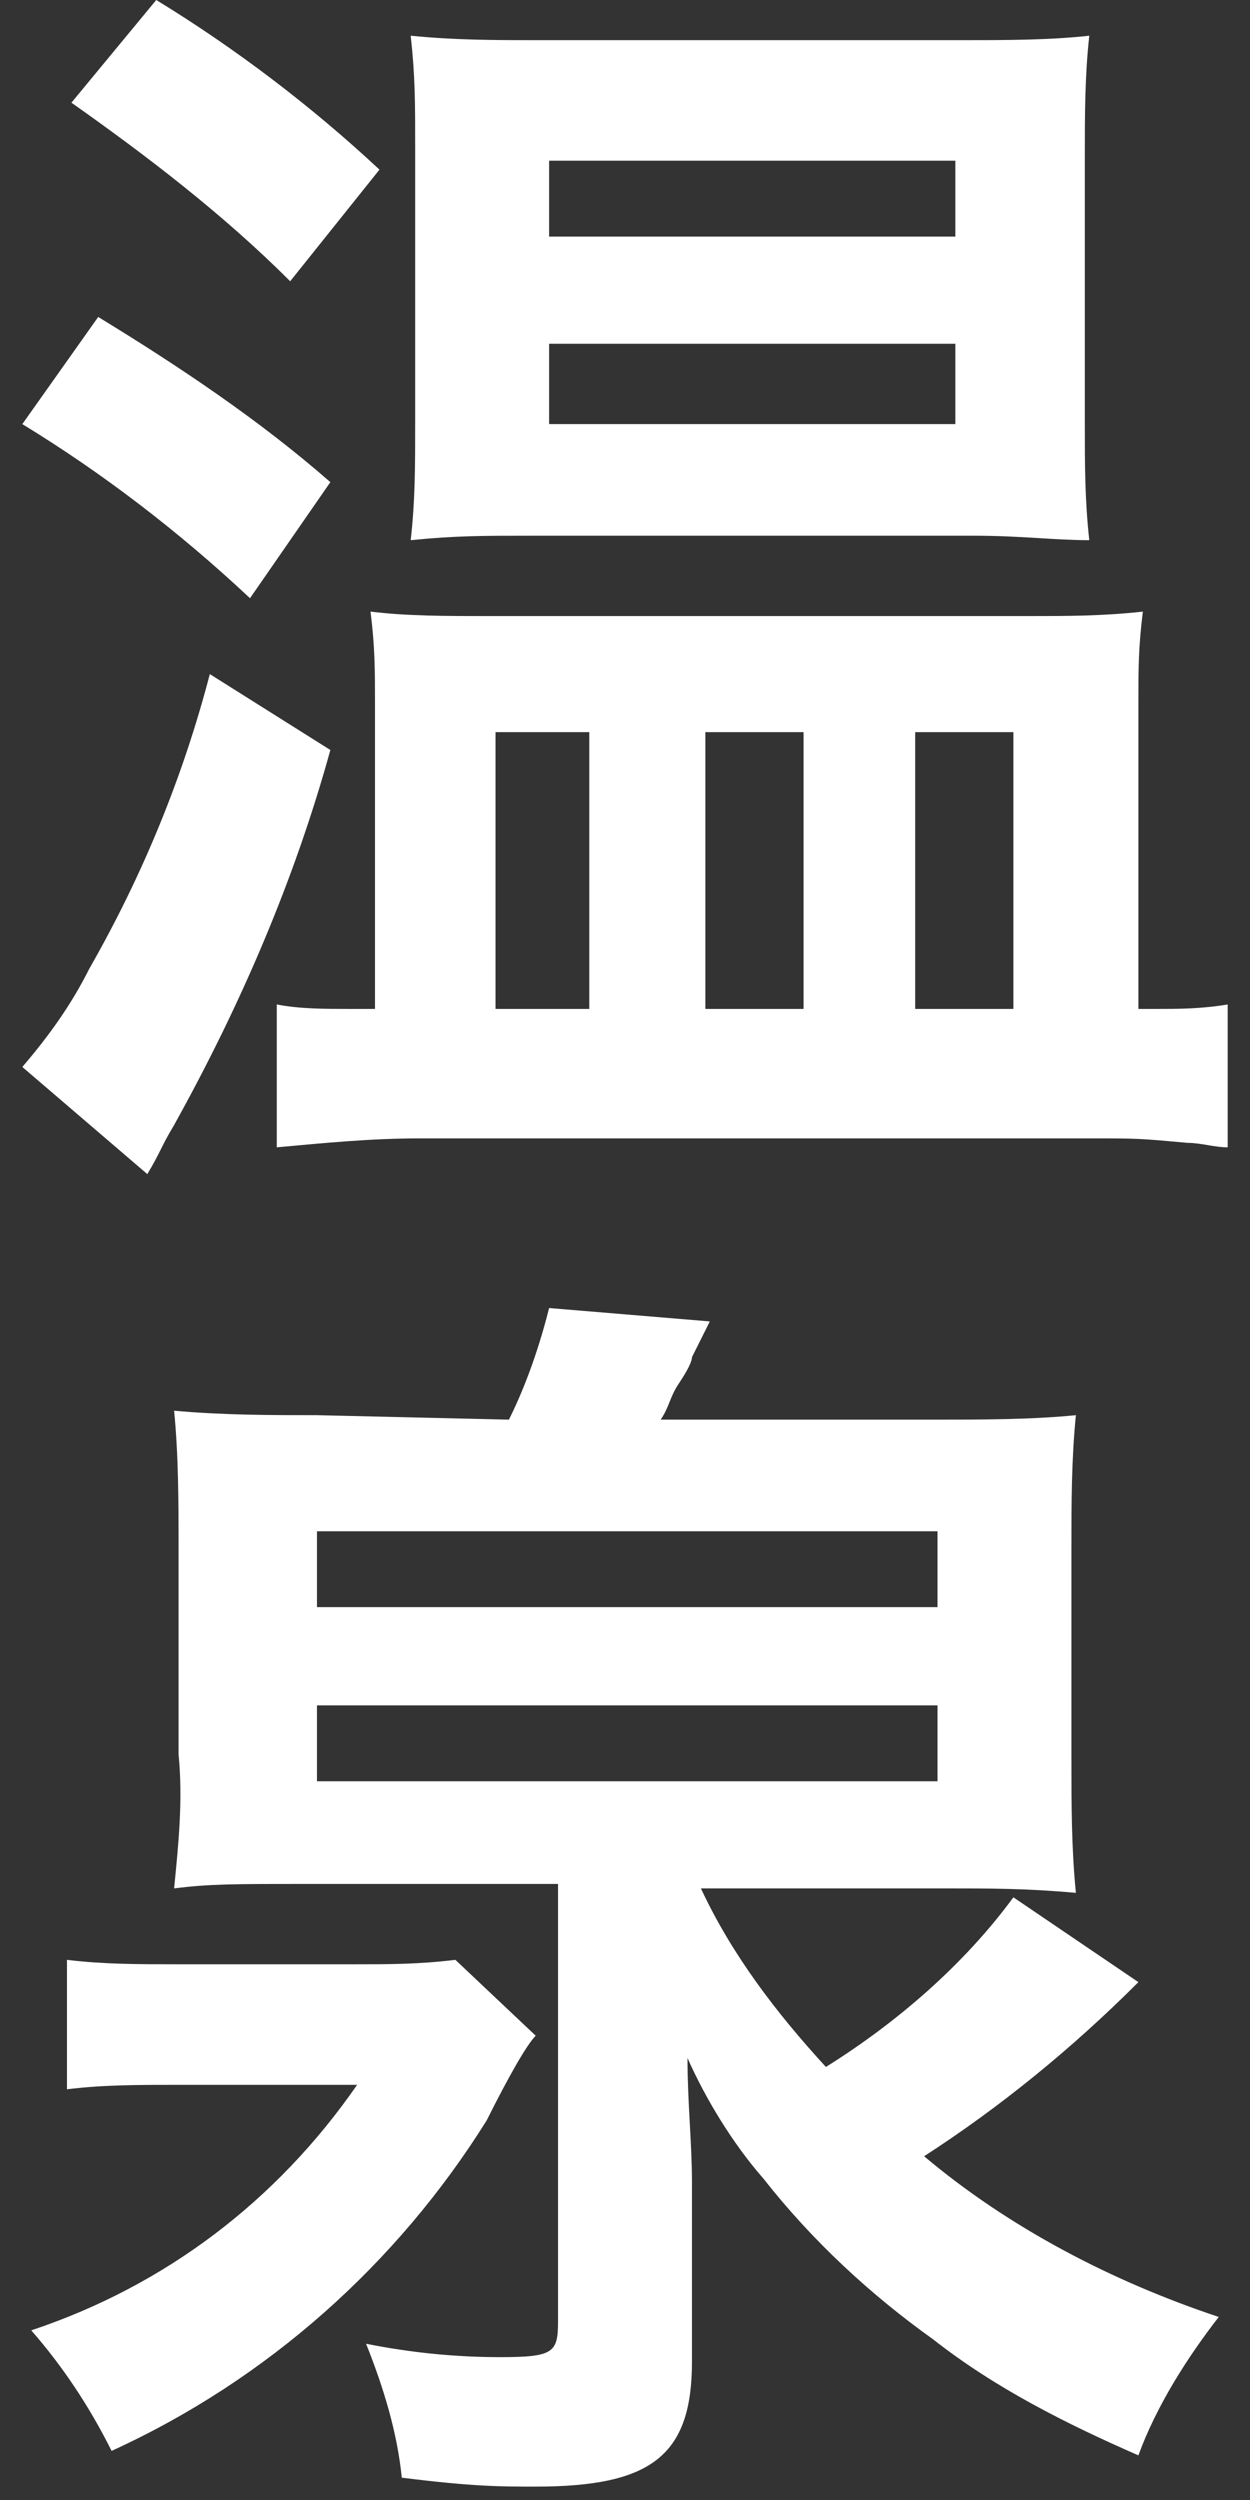
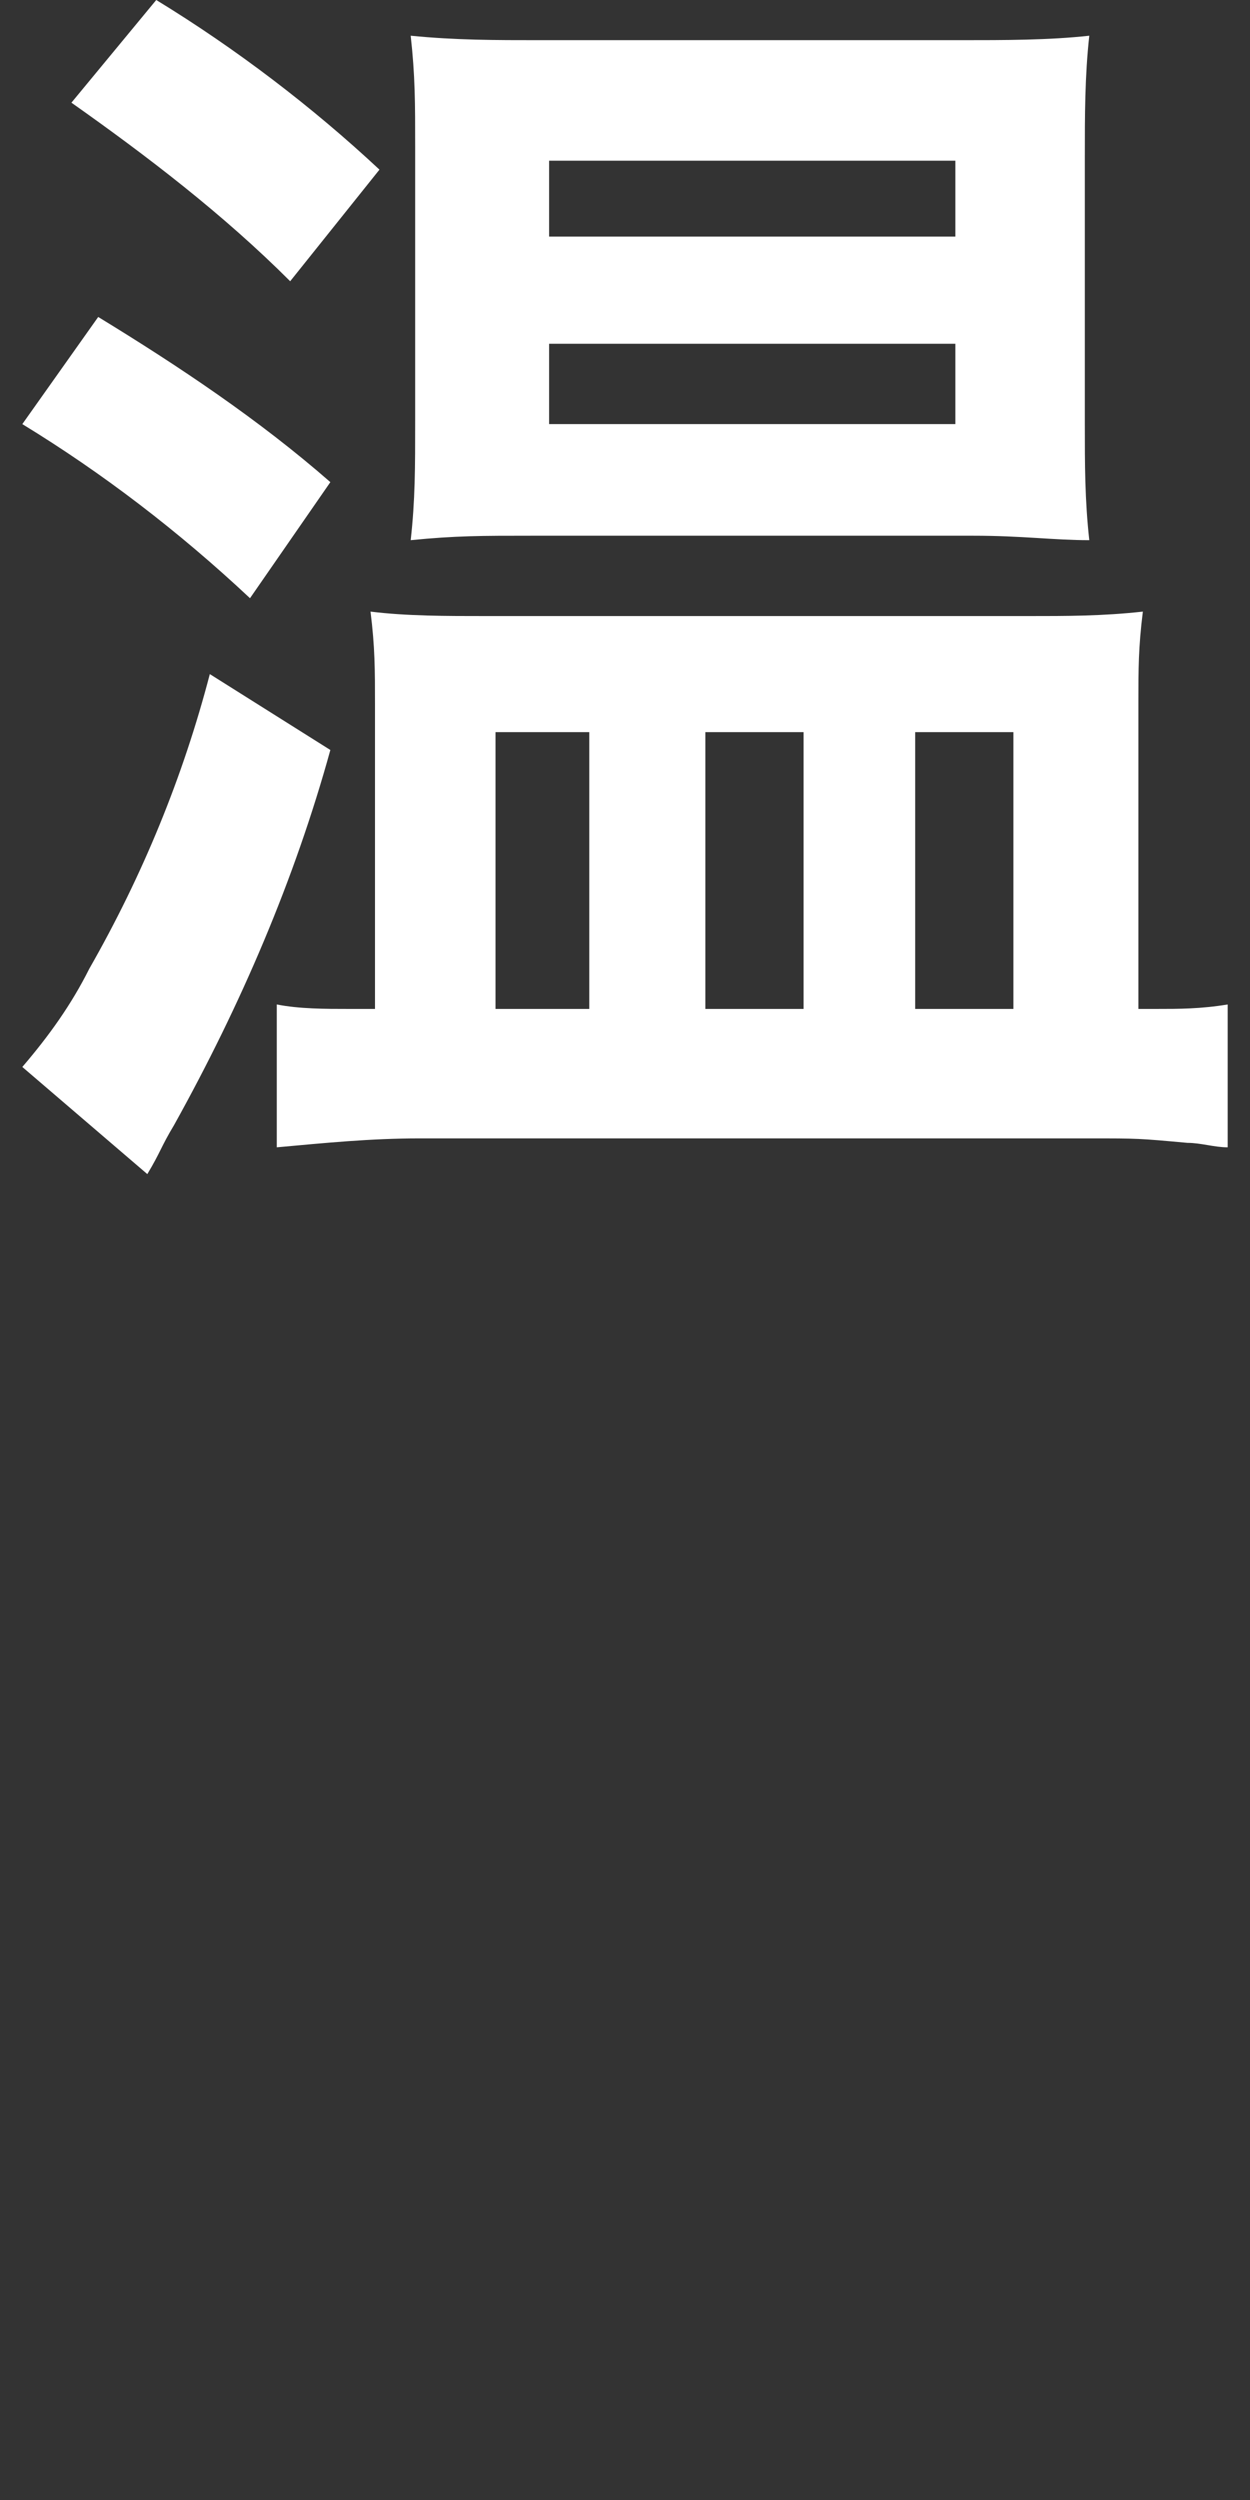
<svg xmlns="http://www.w3.org/2000/svg" version="1.1" id="レイヤー_1" x="0px" y="0px" viewBox="0 0 28 56" style="enable-background:new 0 0 28 56;" xml:space="preserve">
  <rect x="0" y="0" width="28" height="56" fill="#333333" stroke="none" />
  <style type="text/css">
	.st0{fill:#FFFFFF;}
</style>
  <path class="st0" d="M2.2,7.1C4,8.2,5.8,9.4,7.4,10.8l-1.8,2.6C4,11.9,2.3,10.6,0.5,9.5L2.2,7.1z M7.4,16.8c-0.8,2.9-2,5.7-3.5,8.4  c-0.3,0.5-0.3,0.6-0.6,1.1l-2.8-2.4c0.6-0.7,1.1-1.4,1.5-2.2c1.2-2.1,2.1-4.3,2.7-6.6L7.4,16.8z M3.5,0c1.8,1.1,3.5,2.4,5,3.8  l-2,2.5C5,4.8,3.3,3.5,1.6,2.3L3.5,0z M25.9,22.6c0.5,0,1,0,1.6-0.1v3.2c-0.3,0-0.6-0.1-0.9-0.1c-1.1-0.1-1.1-0.1-2.2-0.1h-15  c-1.1,0-2.1,0.1-3.2,0.2v-3.2c0.5,0.1,1.1,0.1,1.6,0.1h0.6v-6.8c0-0.8,0-1.3-0.1-2.1c0.8,0.1,1.7,0.1,2.6,0.1H23  c0.9,0,1.7,0,2.6-0.1c-0.1,0.8-0.1,1.3-0.1,2v6.9L25.9,22.6z M11.9,12c-1.1,0-1.7,0-2.7,0.1c0.1-0.9,0.1-1.6,0.1-2.7V3.3  c0-1,0-1.6-0.1-2.5c1,0.1,1.9,0.1,2.9,0.1h9.4c1,0,2,0,2.9-0.1c-0.1,0.9-0.1,1.8-0.1,2.7v6c0,0.9,0,1.7,0.1,2.6  c-0.8,0-1.5-0.1-2.6-0.1L11.9,12z M11.1,22.6h2.1v-6.2h-2.1V22.6z M12.3,5.3h9.1V3.6h-9.1V5.3z M12.3,9.5h9.1V7.7h-9.1V9.5z   M15.8,22.6h2.2v-6.2h-2.2V22.6z M20.5,22.6h2.2v-6.2h-2.2L20.5,22.6z" />
-   <path class="st0" d="M12,45.6c-0.2,0.2-0.6,0.9-1.1,1.9c-2,3.2-4.9,5.8-8.4,7.4C2,53.9,1.4,53,0.7,52.2c3-1,5.5-2.9,7.3-5.5H4  c-0.9,0-1.7,0-2.5,0.1v-2.9C2.3,44,3.1,44,4,44H8c0.7,0,1.4,0,2.2-0.1L12,45.6z M11.4,31.8c0.4-0.8,0.7-1.7,0.9-2.5l3.6,0.3  l-0.4,0.8c0,0.1-0.1,0.3-0.3,0.6s-0.2,0.5-0.4,0.8h6.1c1.1,0,2.2,0,3.2-0.1c-0.1,1-0.1,2-0.1,2.9v4.8c0,1,0,2,0.1,3  c-1.1-0.1-1.9-0.1-3-0.1h-5.4c0.7,1.5,1.7,2.8,2.8,4c1.6-1,3.1-2.3,4.2-3.8l2.8,1.9c-1.5,1.5-3.1,2.8-4.8,3.9  c1.9,1.6,4.2,2.8,6.6,3.6c-0.7,0.9-1.4,2-1.8,3.1c-1.6-0.7-3.2-1.5-4.6-2.6c-1.4-1-2.7-2.2-3.8-3.6c-0.7-0.8-1.3-1.8-1.7-2.7  c0,1,0.1,1.9,0.1,2.8v4c0,2.1-0.9,2.8-3.5,2.8c-0.8,0-1.4,0-3-0.2c-0.1-1-0.4-2-0.8-3c1,0.2,2,0.3,3,0.3c1.2,0,1.3-0.1,1.3-0.8v-9.8  H6.9c-1.7,0-2.2,0-3,0.1c0.1-1,0.2-2,0.1-3v-4.6c0-1,0-2.1-0.1-3.1c1.1,0.1,2.2,0.1,3.2,0.1L11.4,31.8z M7.1,36h13.9v-1.7H7.1V36z   M7.1,39.9h13.9v-1.7H7.1V39.9z" />
</svg>